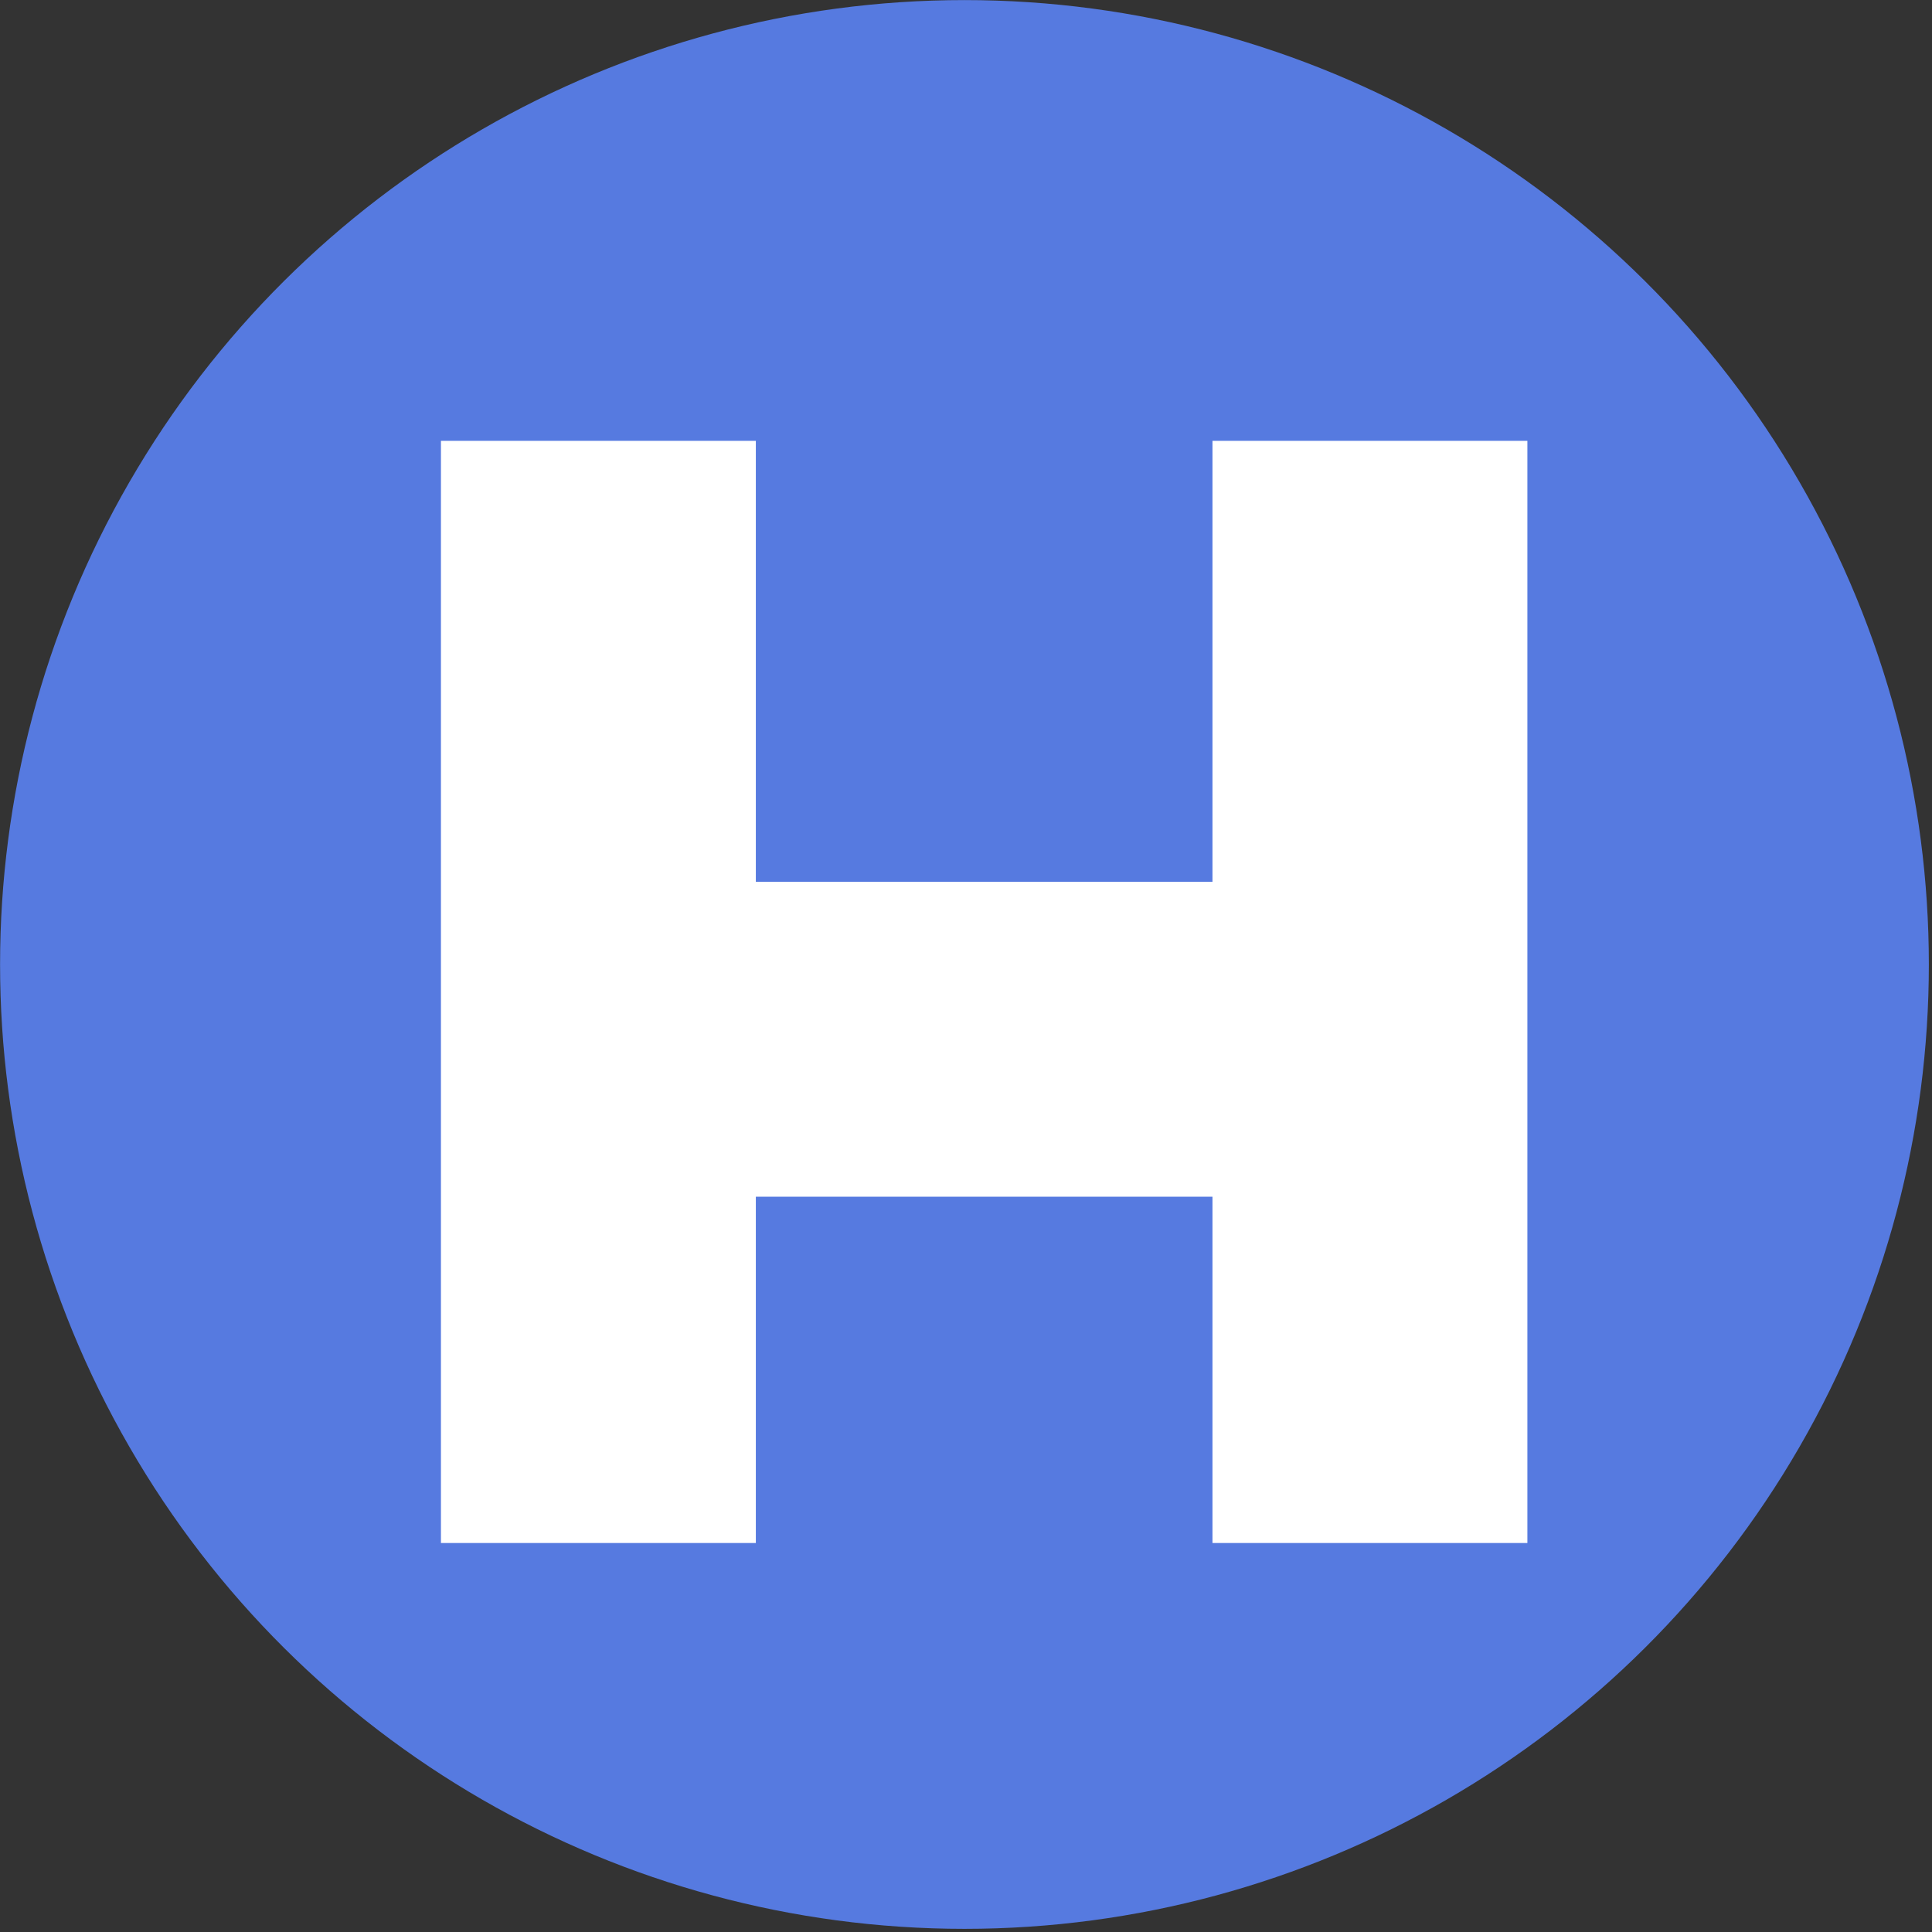
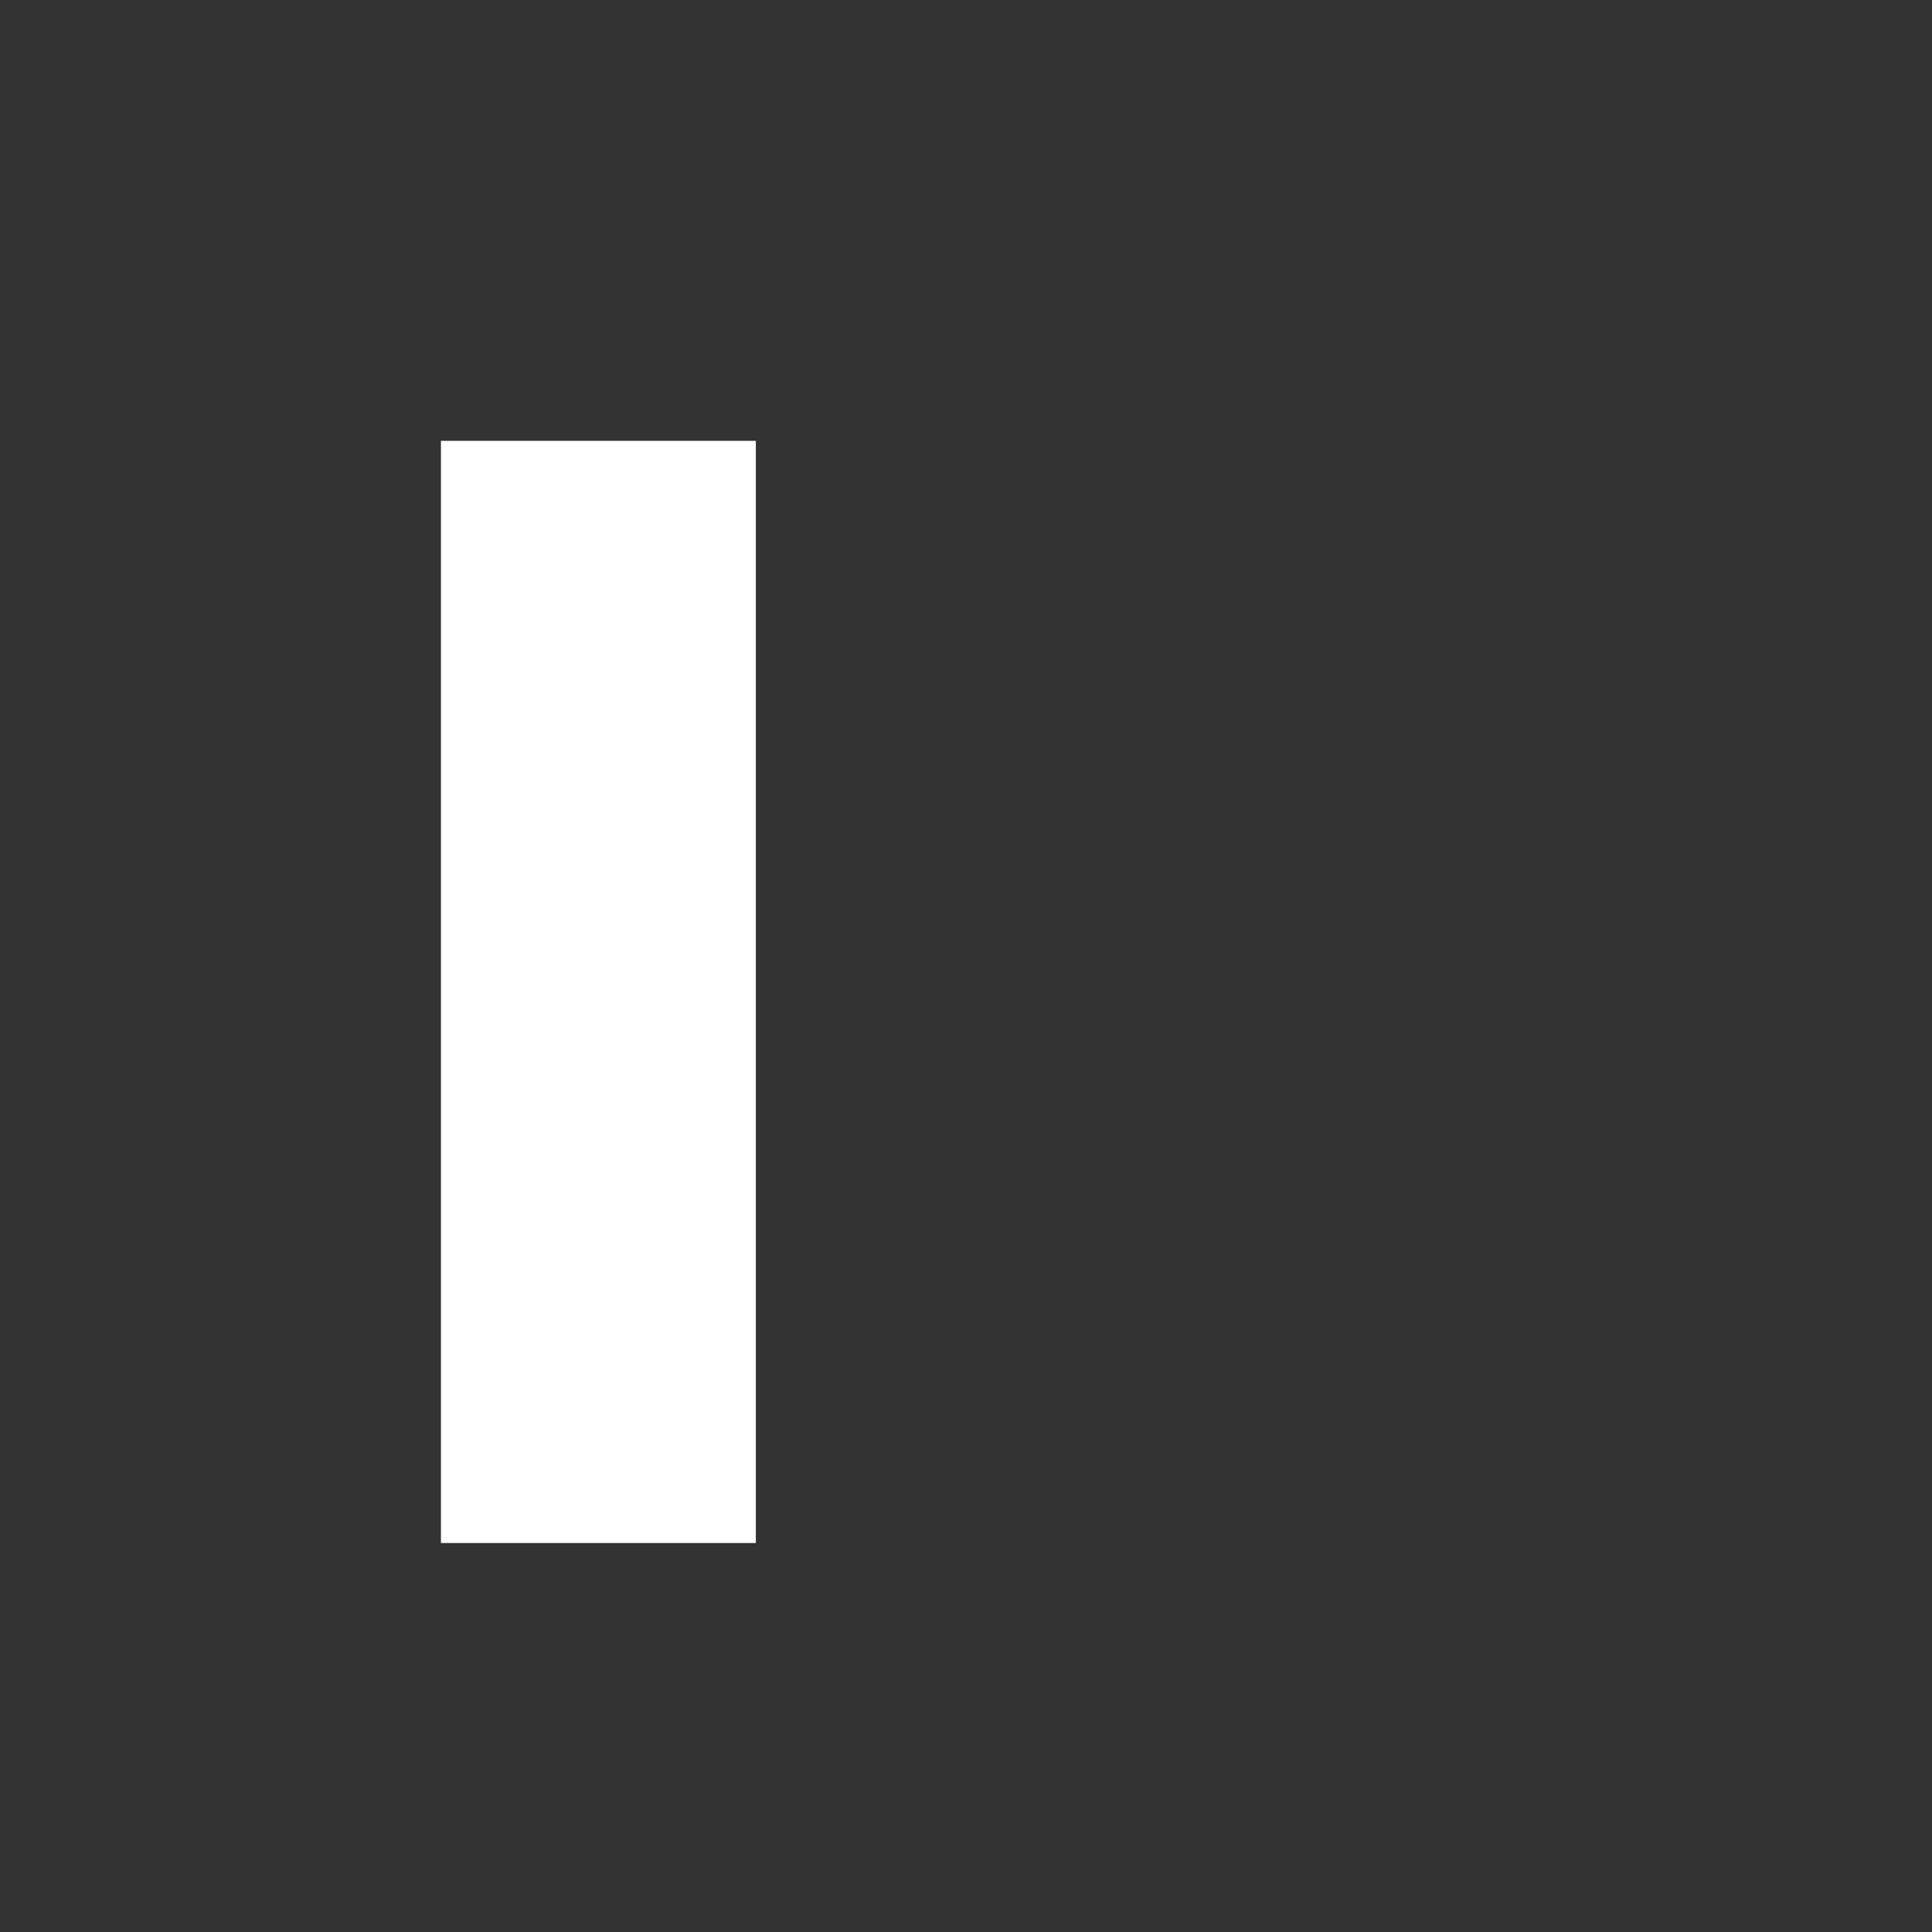
<svg xmlns="http://www.w3.org/2000/svg" width="100%" height="100%" viewBox="0 0 409 409" version="1.1" xml:space="preserve" style="fill-rule:evenodd;clip-rule:evenodd;stroke-linejoin:round;stroke-miterlimit:2;">
  <rect x="0" y="0" width="409" height="409" fill="#333333" stroke="none" />
  <g transform="matrix(0,-8.333,-8.333,0,408.333,408.333)">
-     <circle cx="24.5" cy="24.5" r="24.5" style="fill:rgb(86,122,224);" />
-   </g>
+     </g>
  <g transform="matrix(0,8.333,-8.333,0,393.333,93.327)">
    <rect x="0" y="28" width="28" height="8" style="fill:white;" />
  </g>
  <g transform="matrix(0,8.333,-8.333,0,556.667,93.327)">
-     <rect x="0" y="28" width="28" height="8" style="fill:white;" />
-   </g>
+     </g>
  <g transform="matrix(-8.333,0,0,-8.333,291.667,320.003)">
-     <rect x="0" y="8" width="22.4" height="8" style="fill:white;" />
-   </g>
+     </g>
</svg>